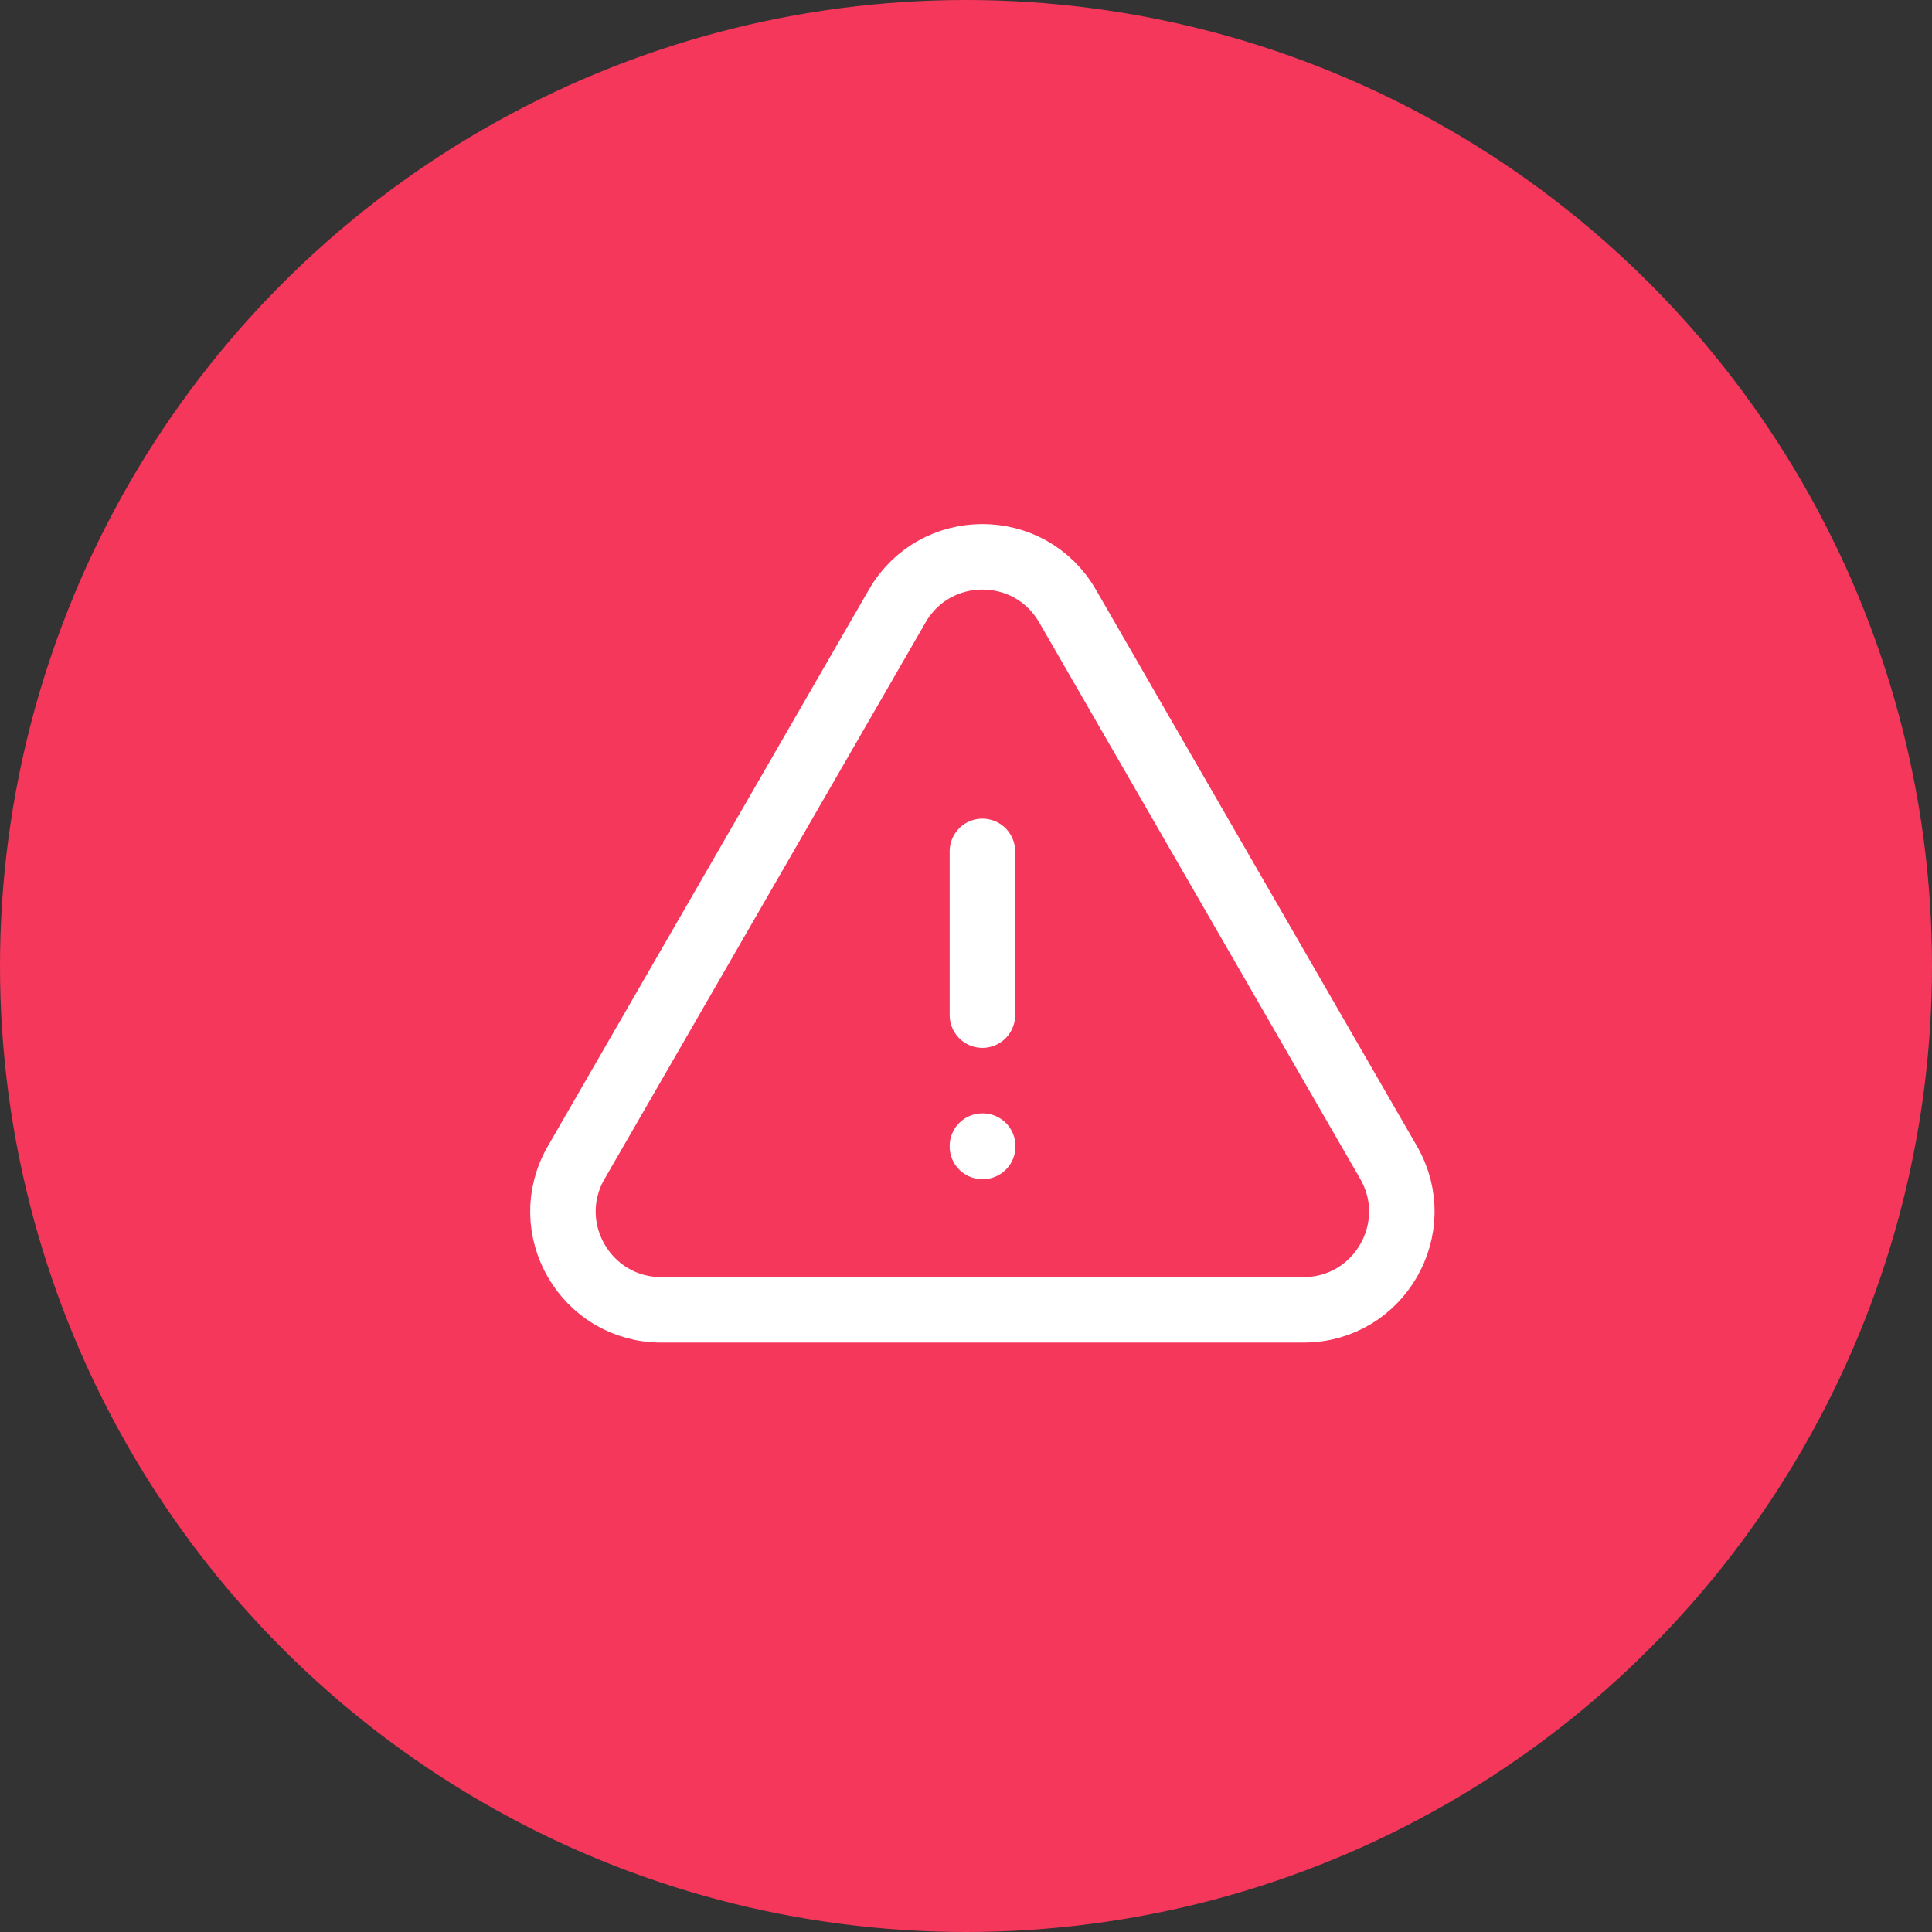
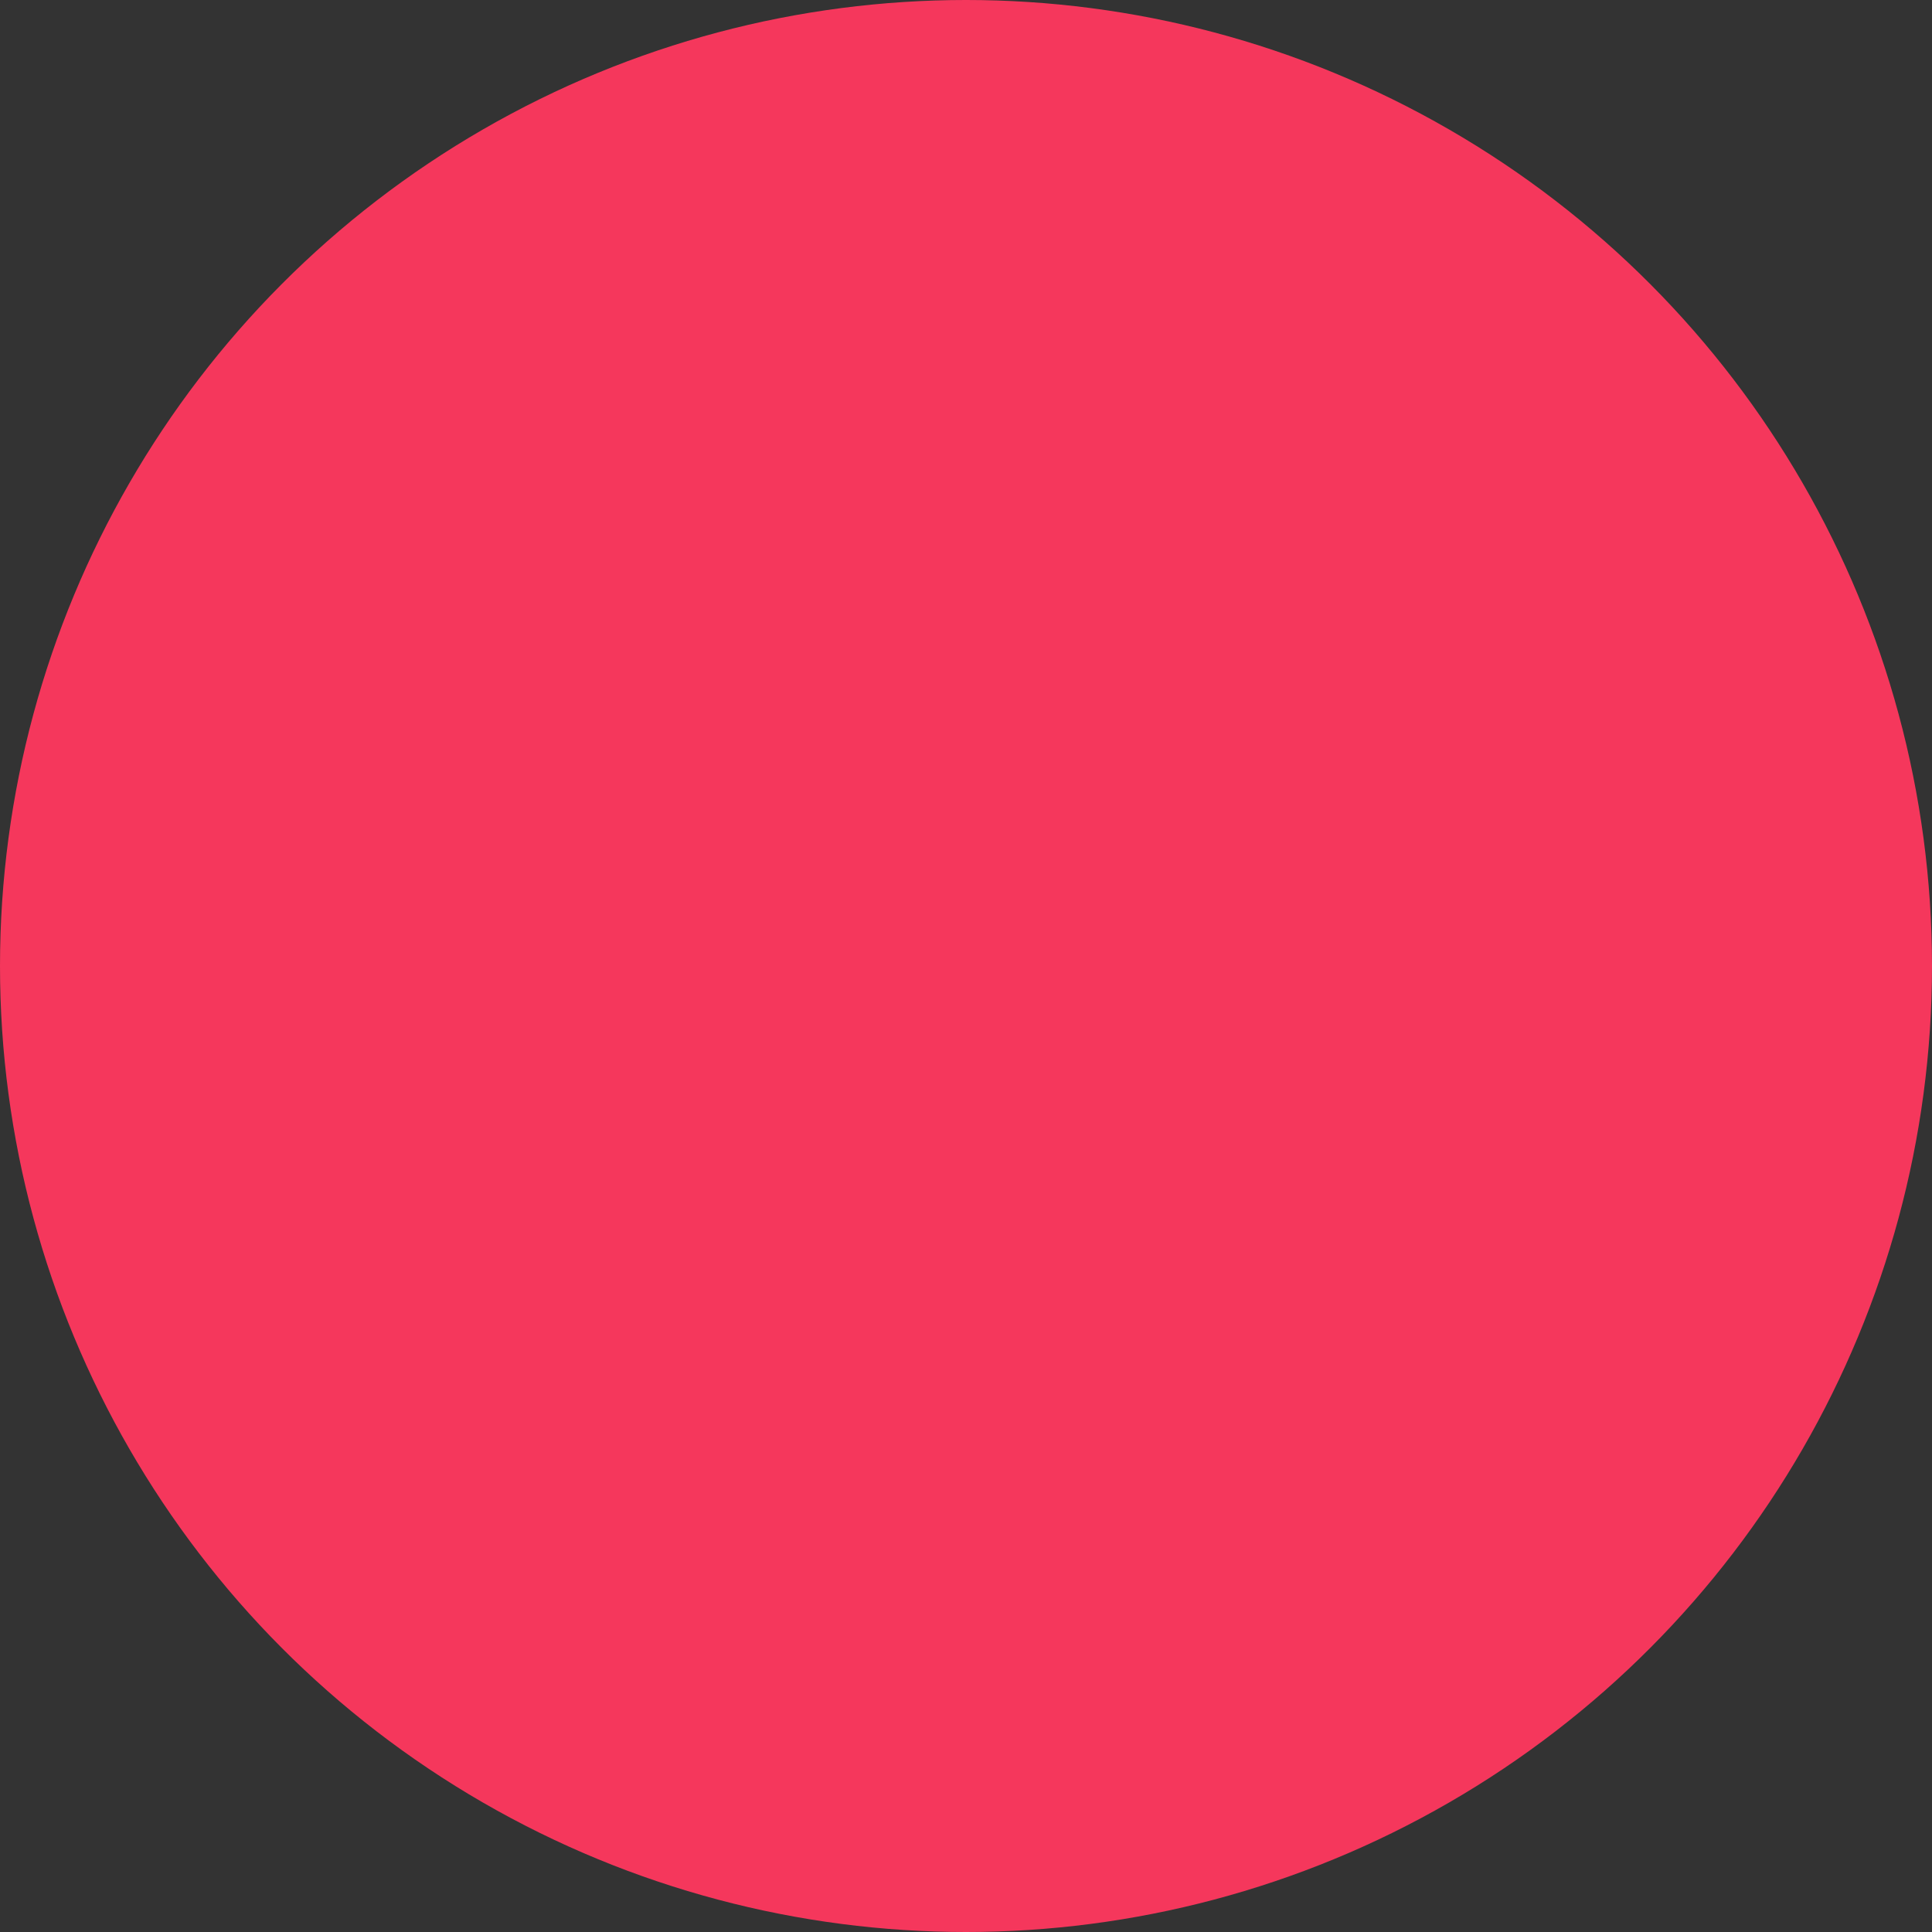
<svg xmlns="http://www.w3.org/2000/svg" width="59" height="59" viewBox="0 0 59 59" fill="none">
  <rect x="0" y="0" width="59" height="59" fill="#333333" stroke="none" />
  <circle cx="29.5" cy="29.5" r="29.5" fill="#F5375C" />
-   <path d="M30.001 26V31M17.597 35.501C16.442 37.501 17.886 40 20.194 40H39.807C42.114 40 43.558 37.501 42.405 35.501L32.599 18.504C31.445 16.504 28.557 16.504 27.402 18.504L17.597 35.501ZM30.001 35H30.01V35.011H30.001V35Z" stroke="white" stroke-width="2" stroke-linecap="round" stroke-linejoin="round" />
</svg>